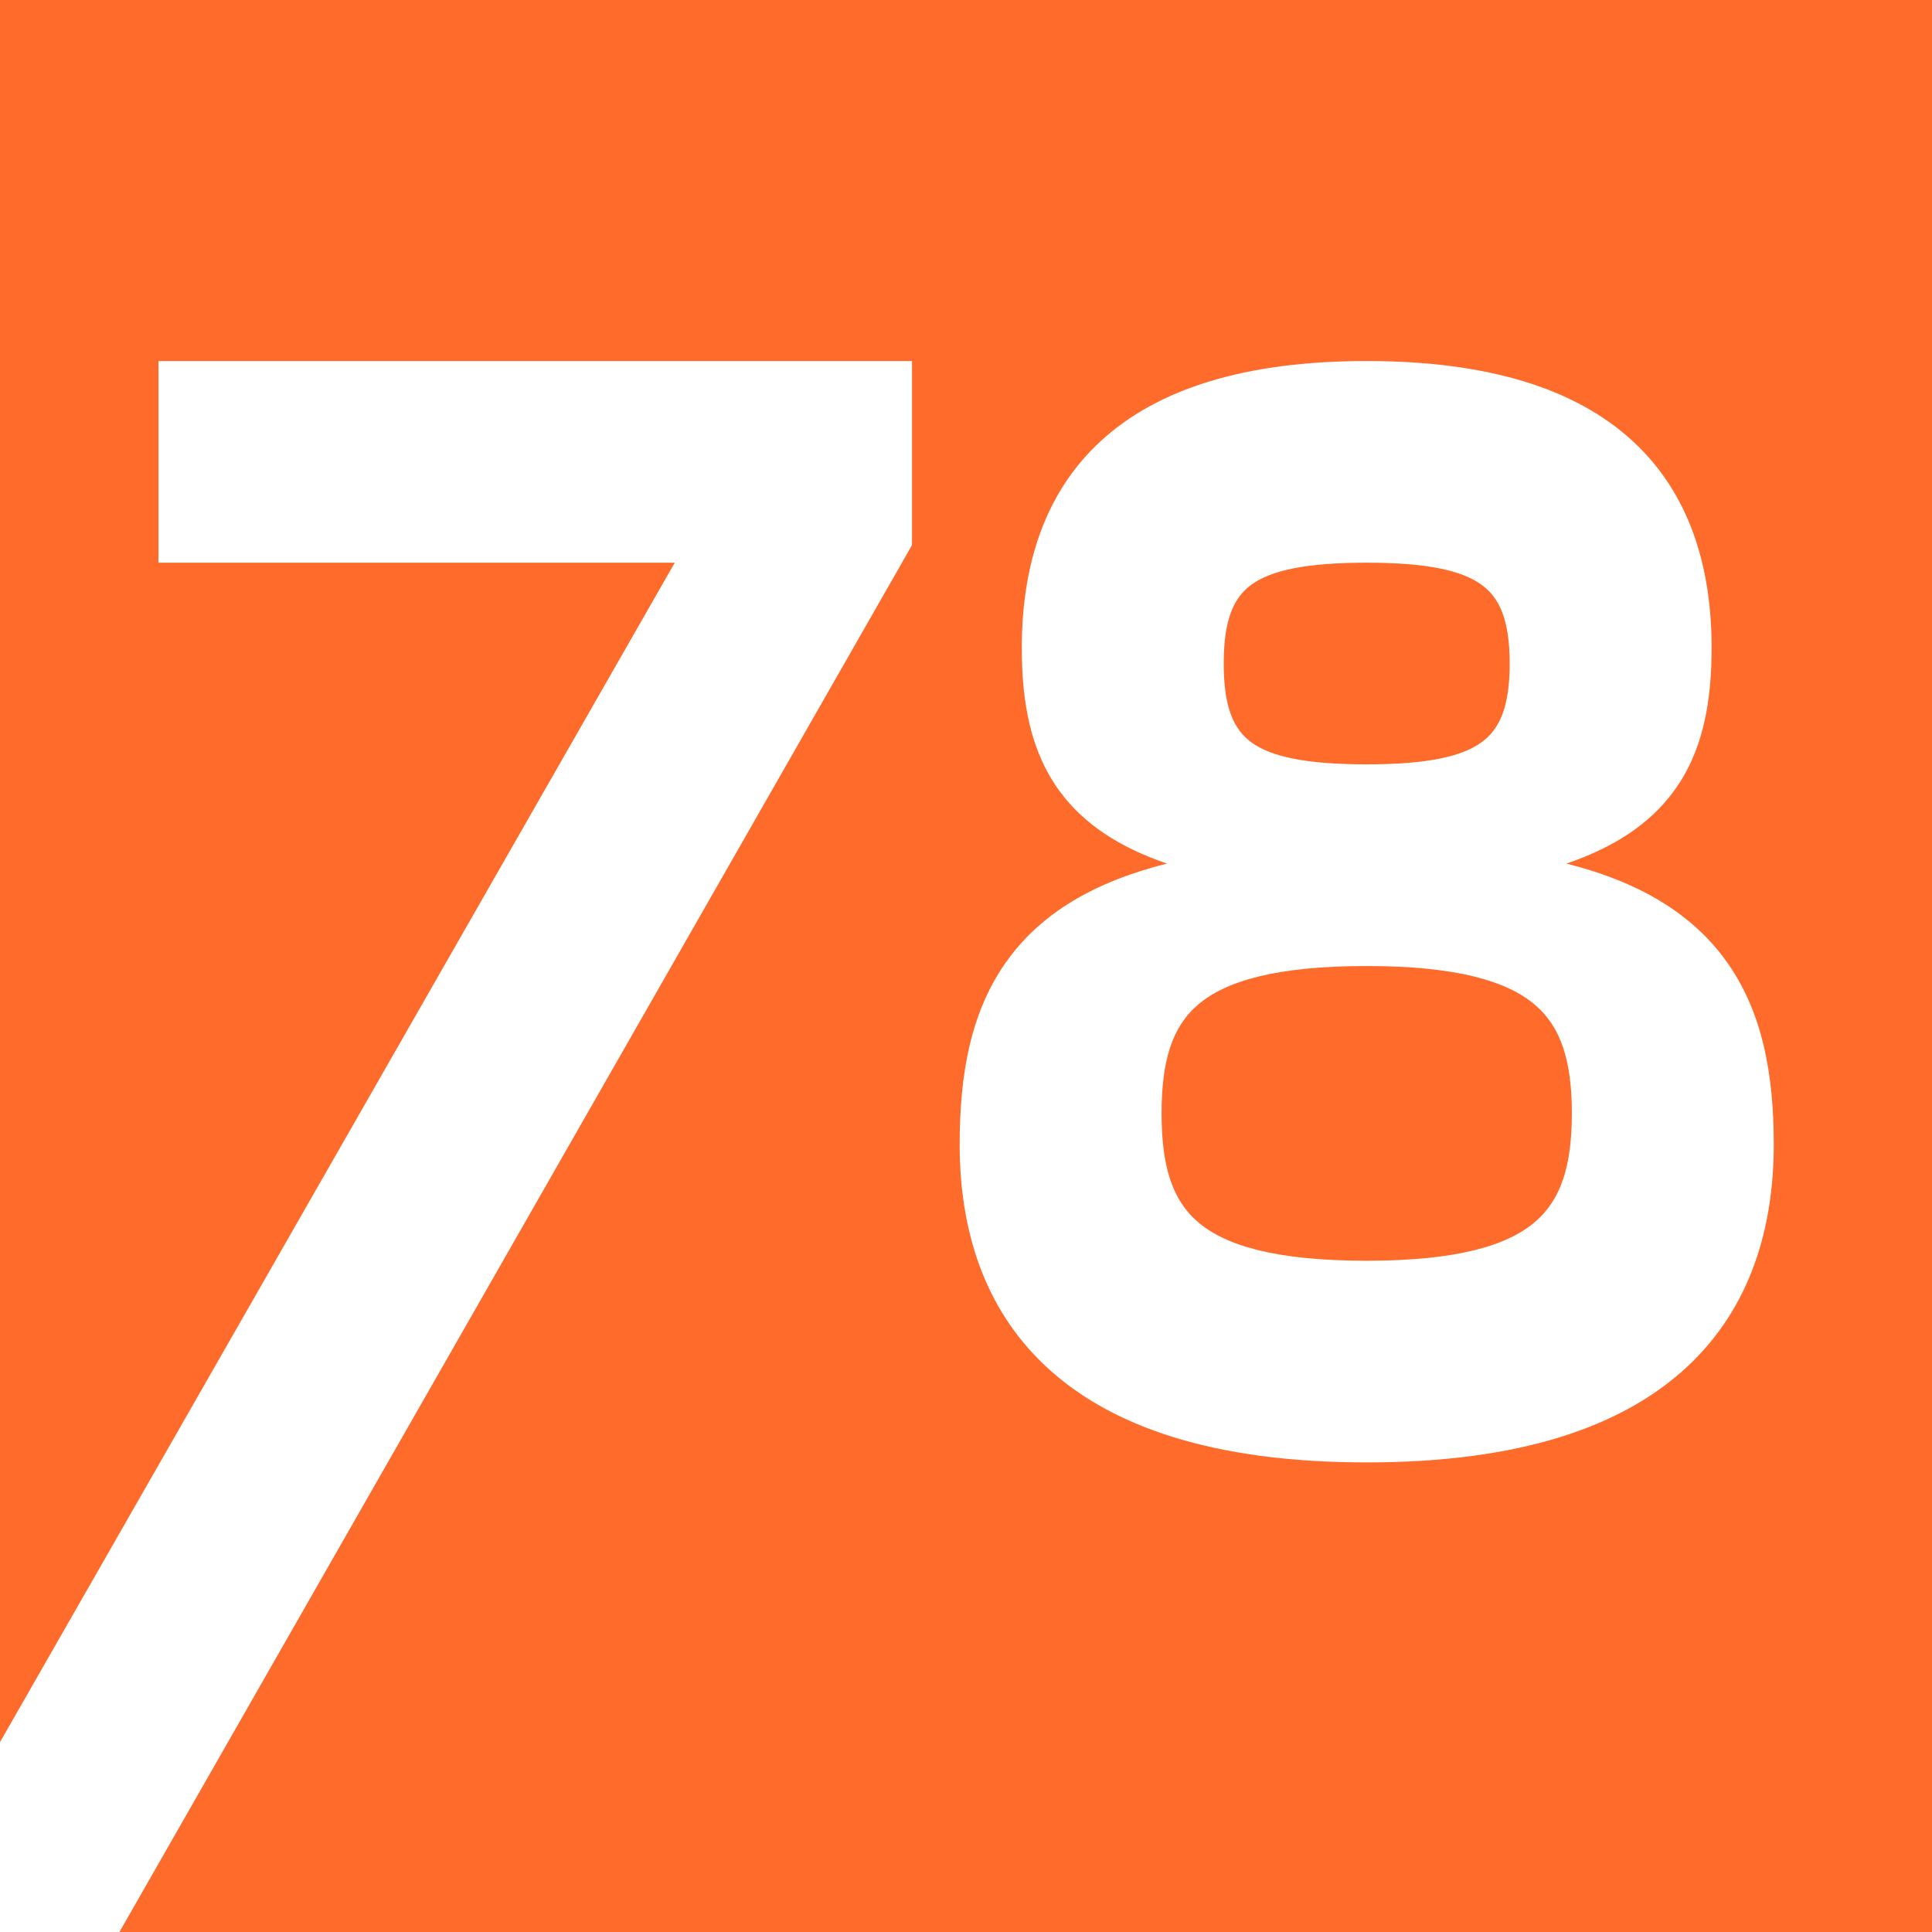
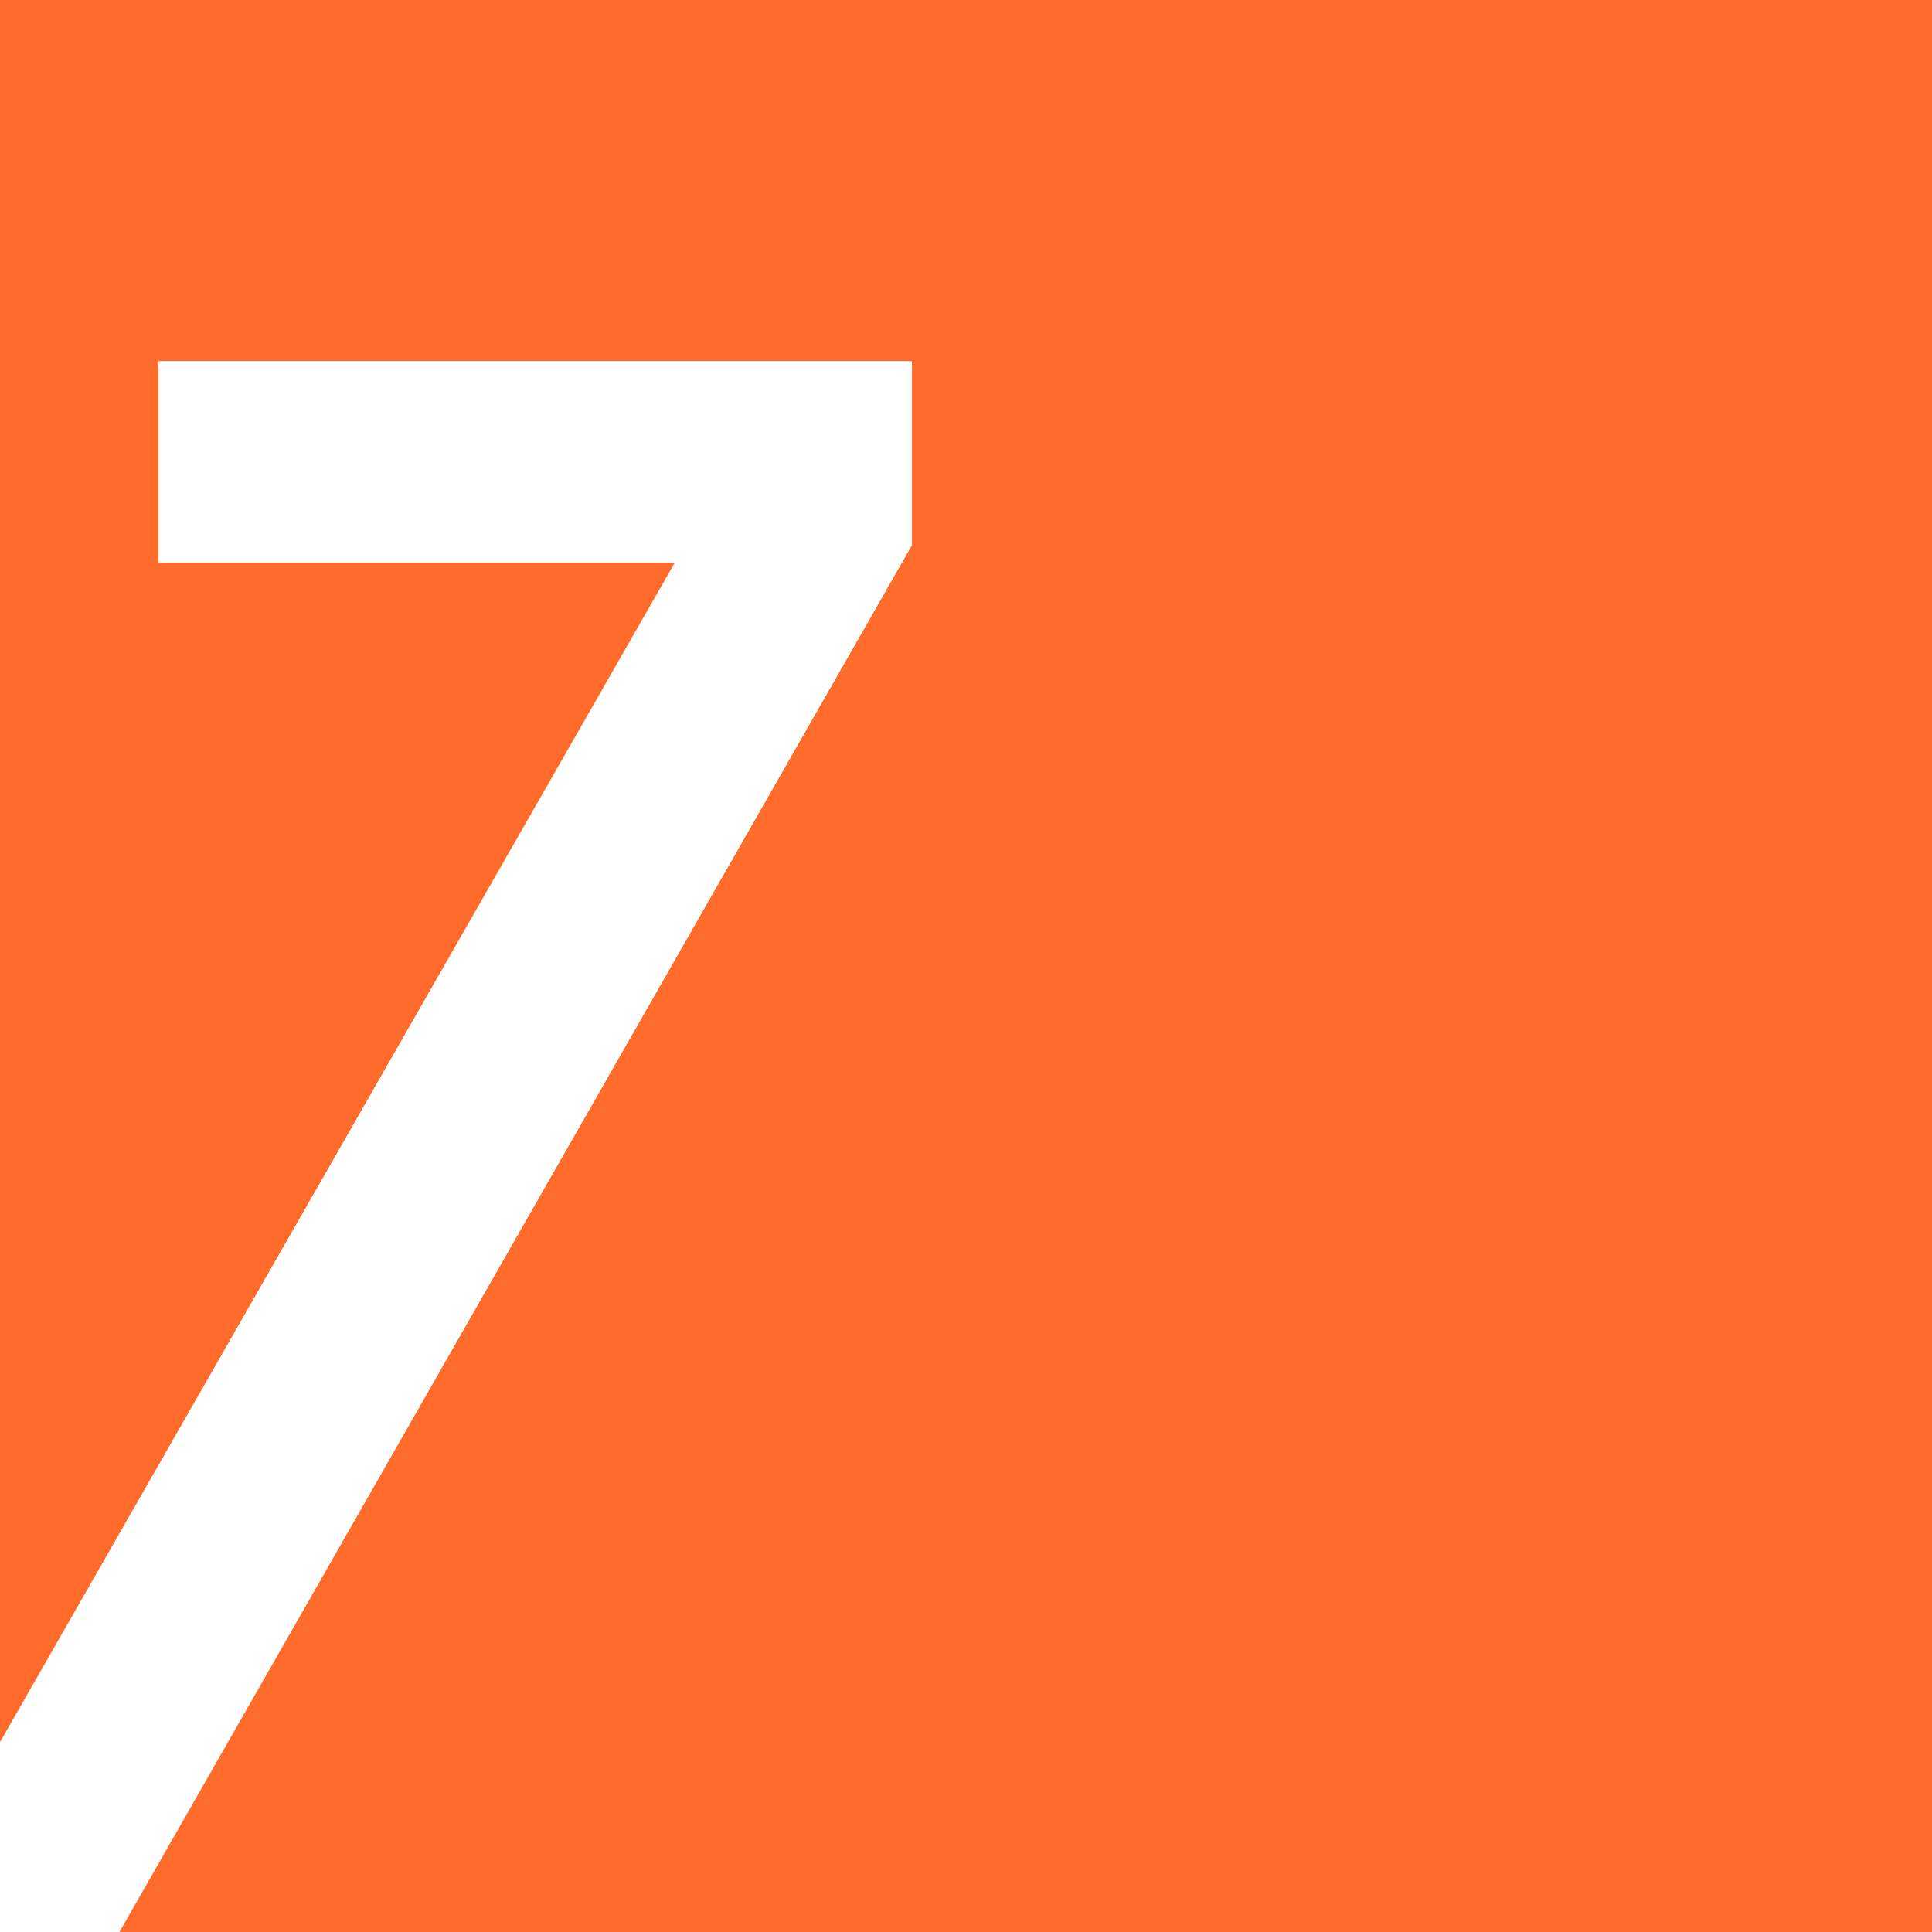
<svg xmlns="http://www.w3.org/2000/svg" width="747" height="747" viewBox="0 0 747 747" fill="none">
  <rect x="0" y="0" width="747" height="747" fill="#808080" stroke="none" />
  <g clip-path="url(#clip0_64_182)">
-     <rect width="747" height="747" fill="#182F35" />
    <rect x="-40.59" width="830" height="747" fill="#FF6B2B" />
    <path d="M352.619 139.59H61.274V217.564H260.895L-42 747H46.182L352.619 210.772V139.59Z" fill="white" />
-     <path fill-rule="evenodd" clip-rule="evenodd" d="M528.433 139.59C481.28 139.59 447.603 150.342 425.7 170.45C403.648 190.693 395.077 218.983 395.077 250.551C395.077 271.746 398.474 290.848 410.002 306.311C419.111 318.528 432.595 327.553 451.199 333.897C422.522 341.062 402.819 353.357 390.096 370.461C375.163 390.538 371.046 415.679 371.046 442.482C371.046 474.045 379.614 505.309 404.635 528.546C429.532 551.669 469.224 565.439 528.433 565.439C587.642 565.439 627.334 551.669 652.231 528.546C677.253 505.309 685.82 474.045 685.82 442.482C685.82 415.96 681.697 390.838 666.781 370.701C654.066 353.535 634.363 341.109 605.65 333.903C624.263 327.559 637.753 318.531 646.864 306.311C658.392 290.848 661.79 271.746 661.79 250.551C661.79 218.983 653.218 190.693 631.166 170.45C609.263 150.342 575.586 139.59 528.433 139.59ZM473.148 256.549C473.148 239.45 477.067 231.034 483.809 226.097C491.411 220.532 504.829 217.564 528.433 217.564C551.707 217.564 565.16 220.522 572.857 226.116C579.696 231.086 583.718 239.54 583.718 256.549C583.718 273.558 579.696 282.012 572.857 286.982C565.16 292.576 551.707 295.534 528.433 295.534C504.829 295.534 491.411 292.566 483.809 287.001C477.067 282.065 473.148 273.648 473.148 256.549ZM449.118 430.486C449.118 410.128 453.176 396.986 463.295 388.384C473.892 379.376 493.188 373.508 528.433 373.508C563.354 373.508 582.678 379.368 593.366 388.401C603.573 397.028 607.749 410.198 607.749 430.486C607.749 450.775 603.573 463.945 593.366 472.572C582.678 481.605 563.354 487.465 528.433 487.465C493.188 487.465 473.892 481.597 463.295 472.588C453.176 463.987 449.118 450.845 449.118 430.486Z" fill="white" />
  </g>
  <defs>
    <clipPath id="clip0_64_182">
      <rect width="747" height="747" fill="white" />
    </clipPath>
  </defs>
</svg>